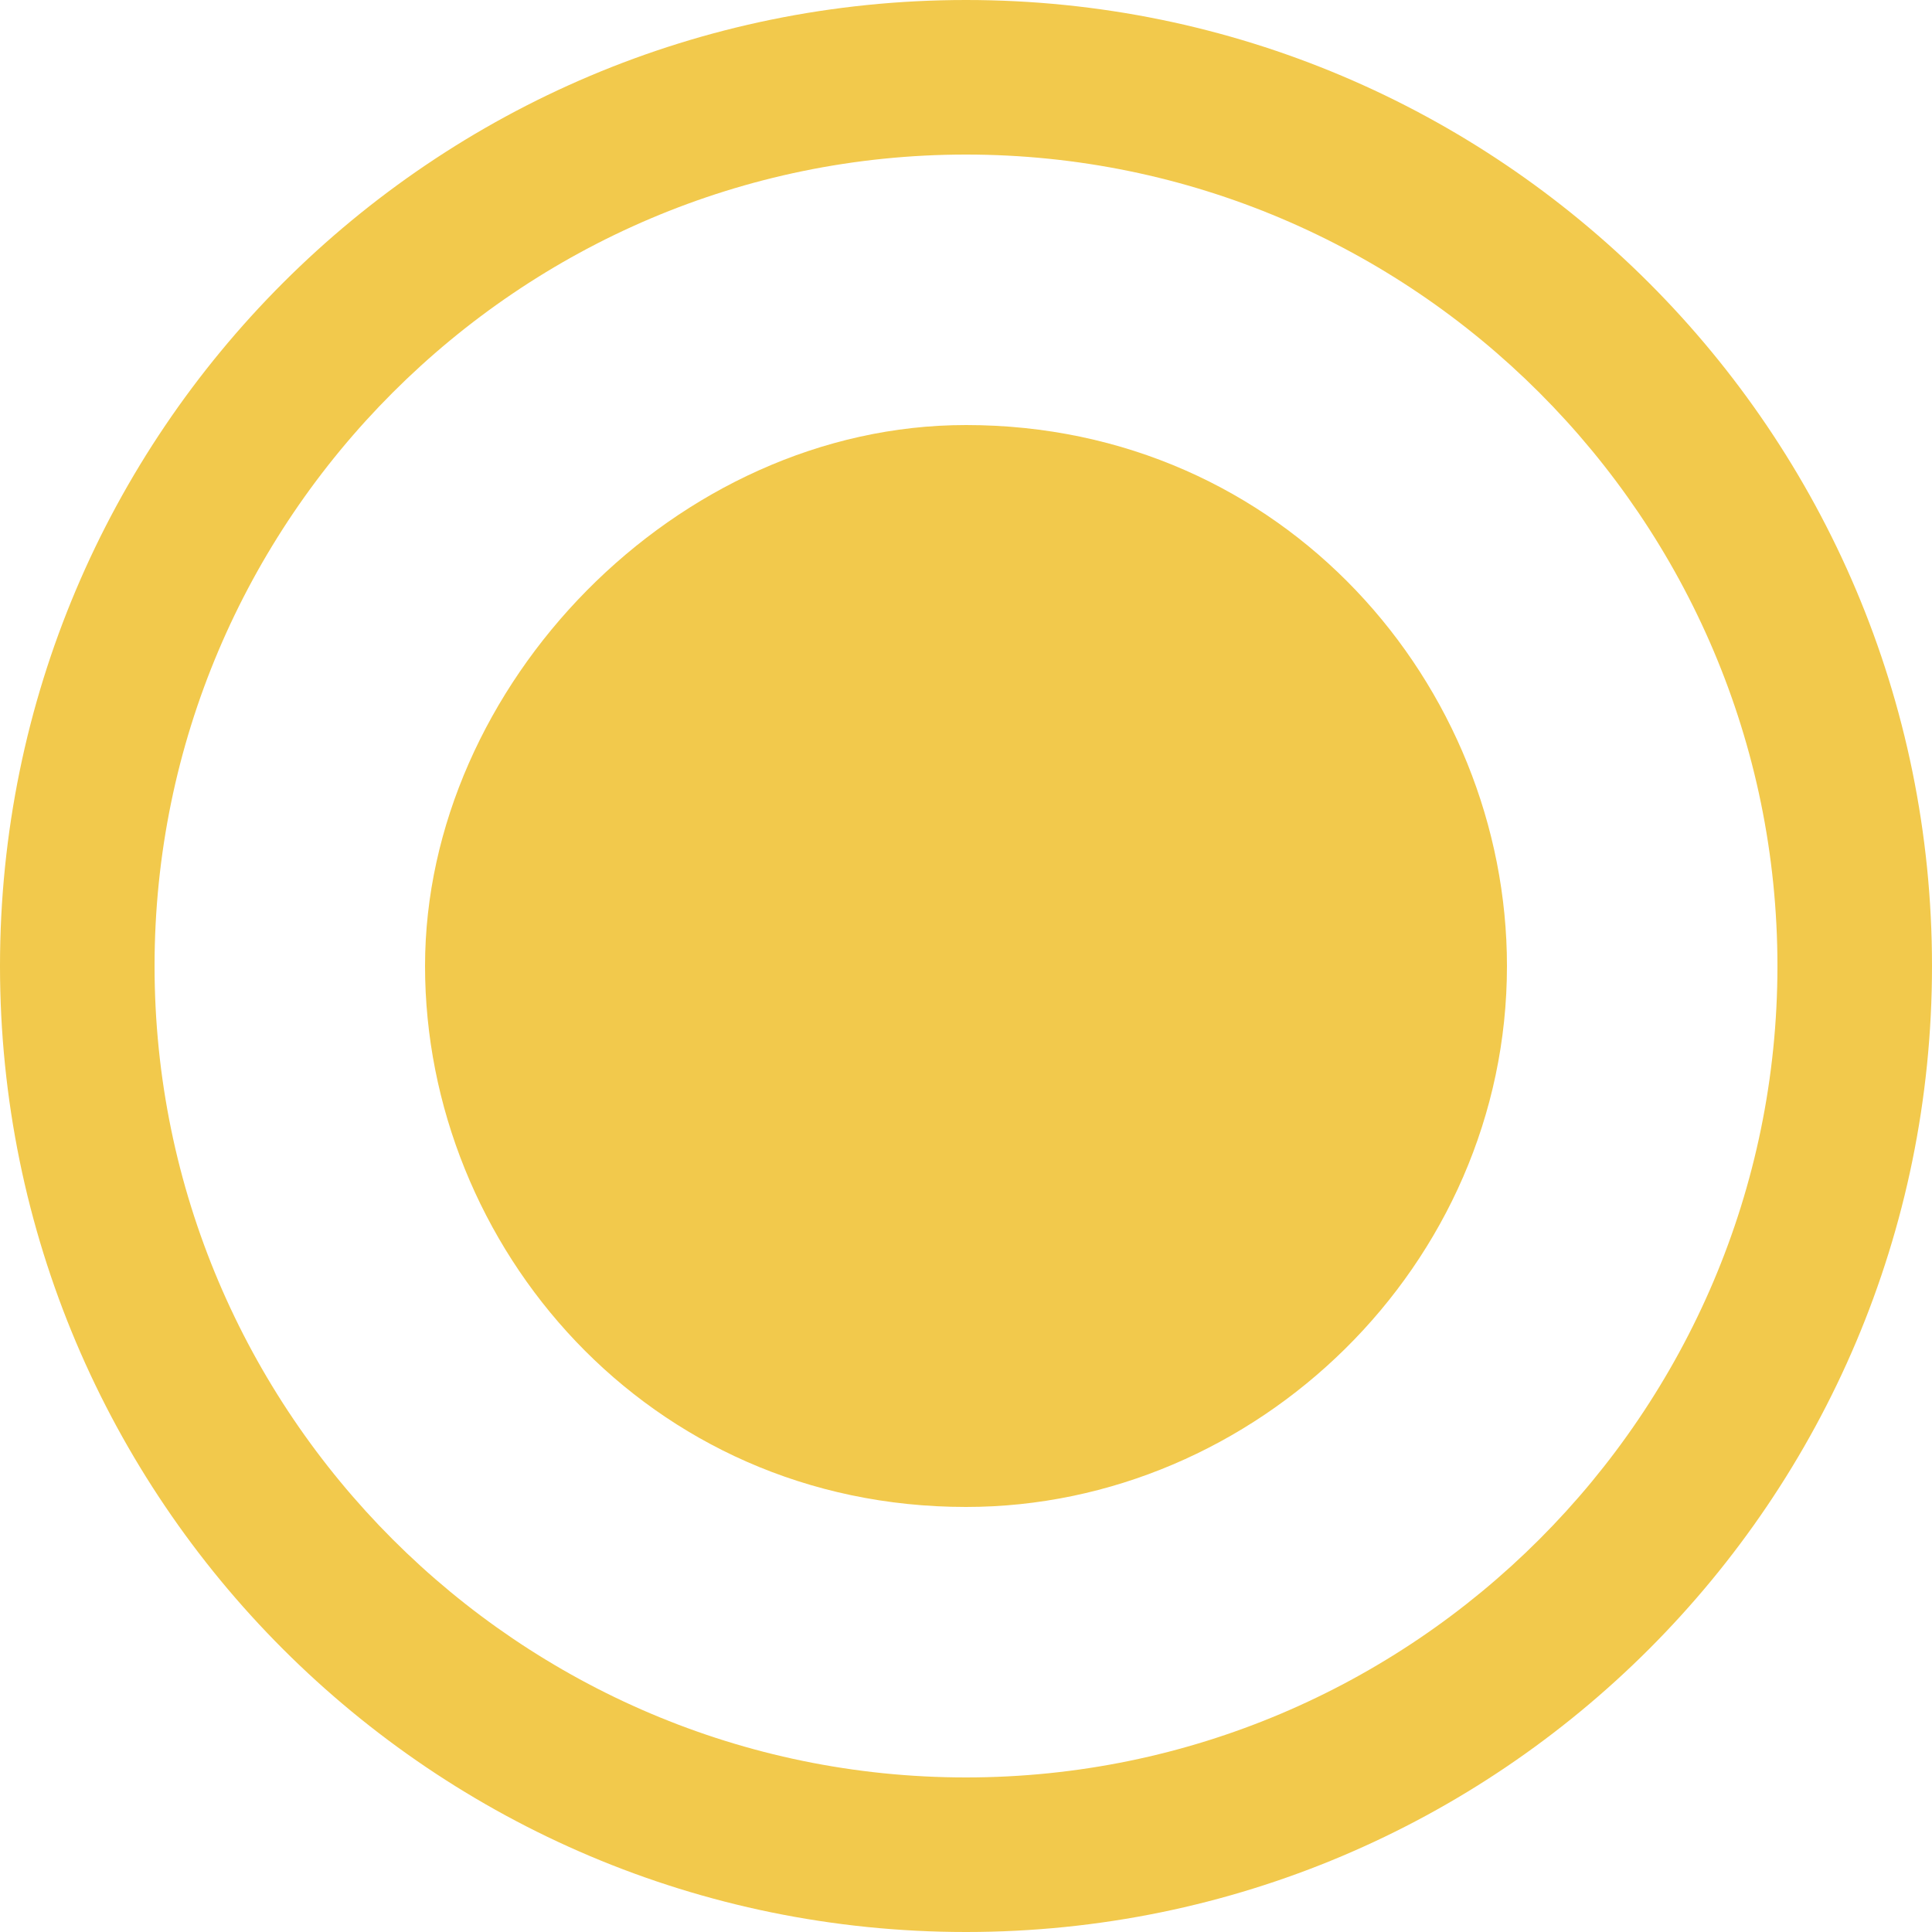
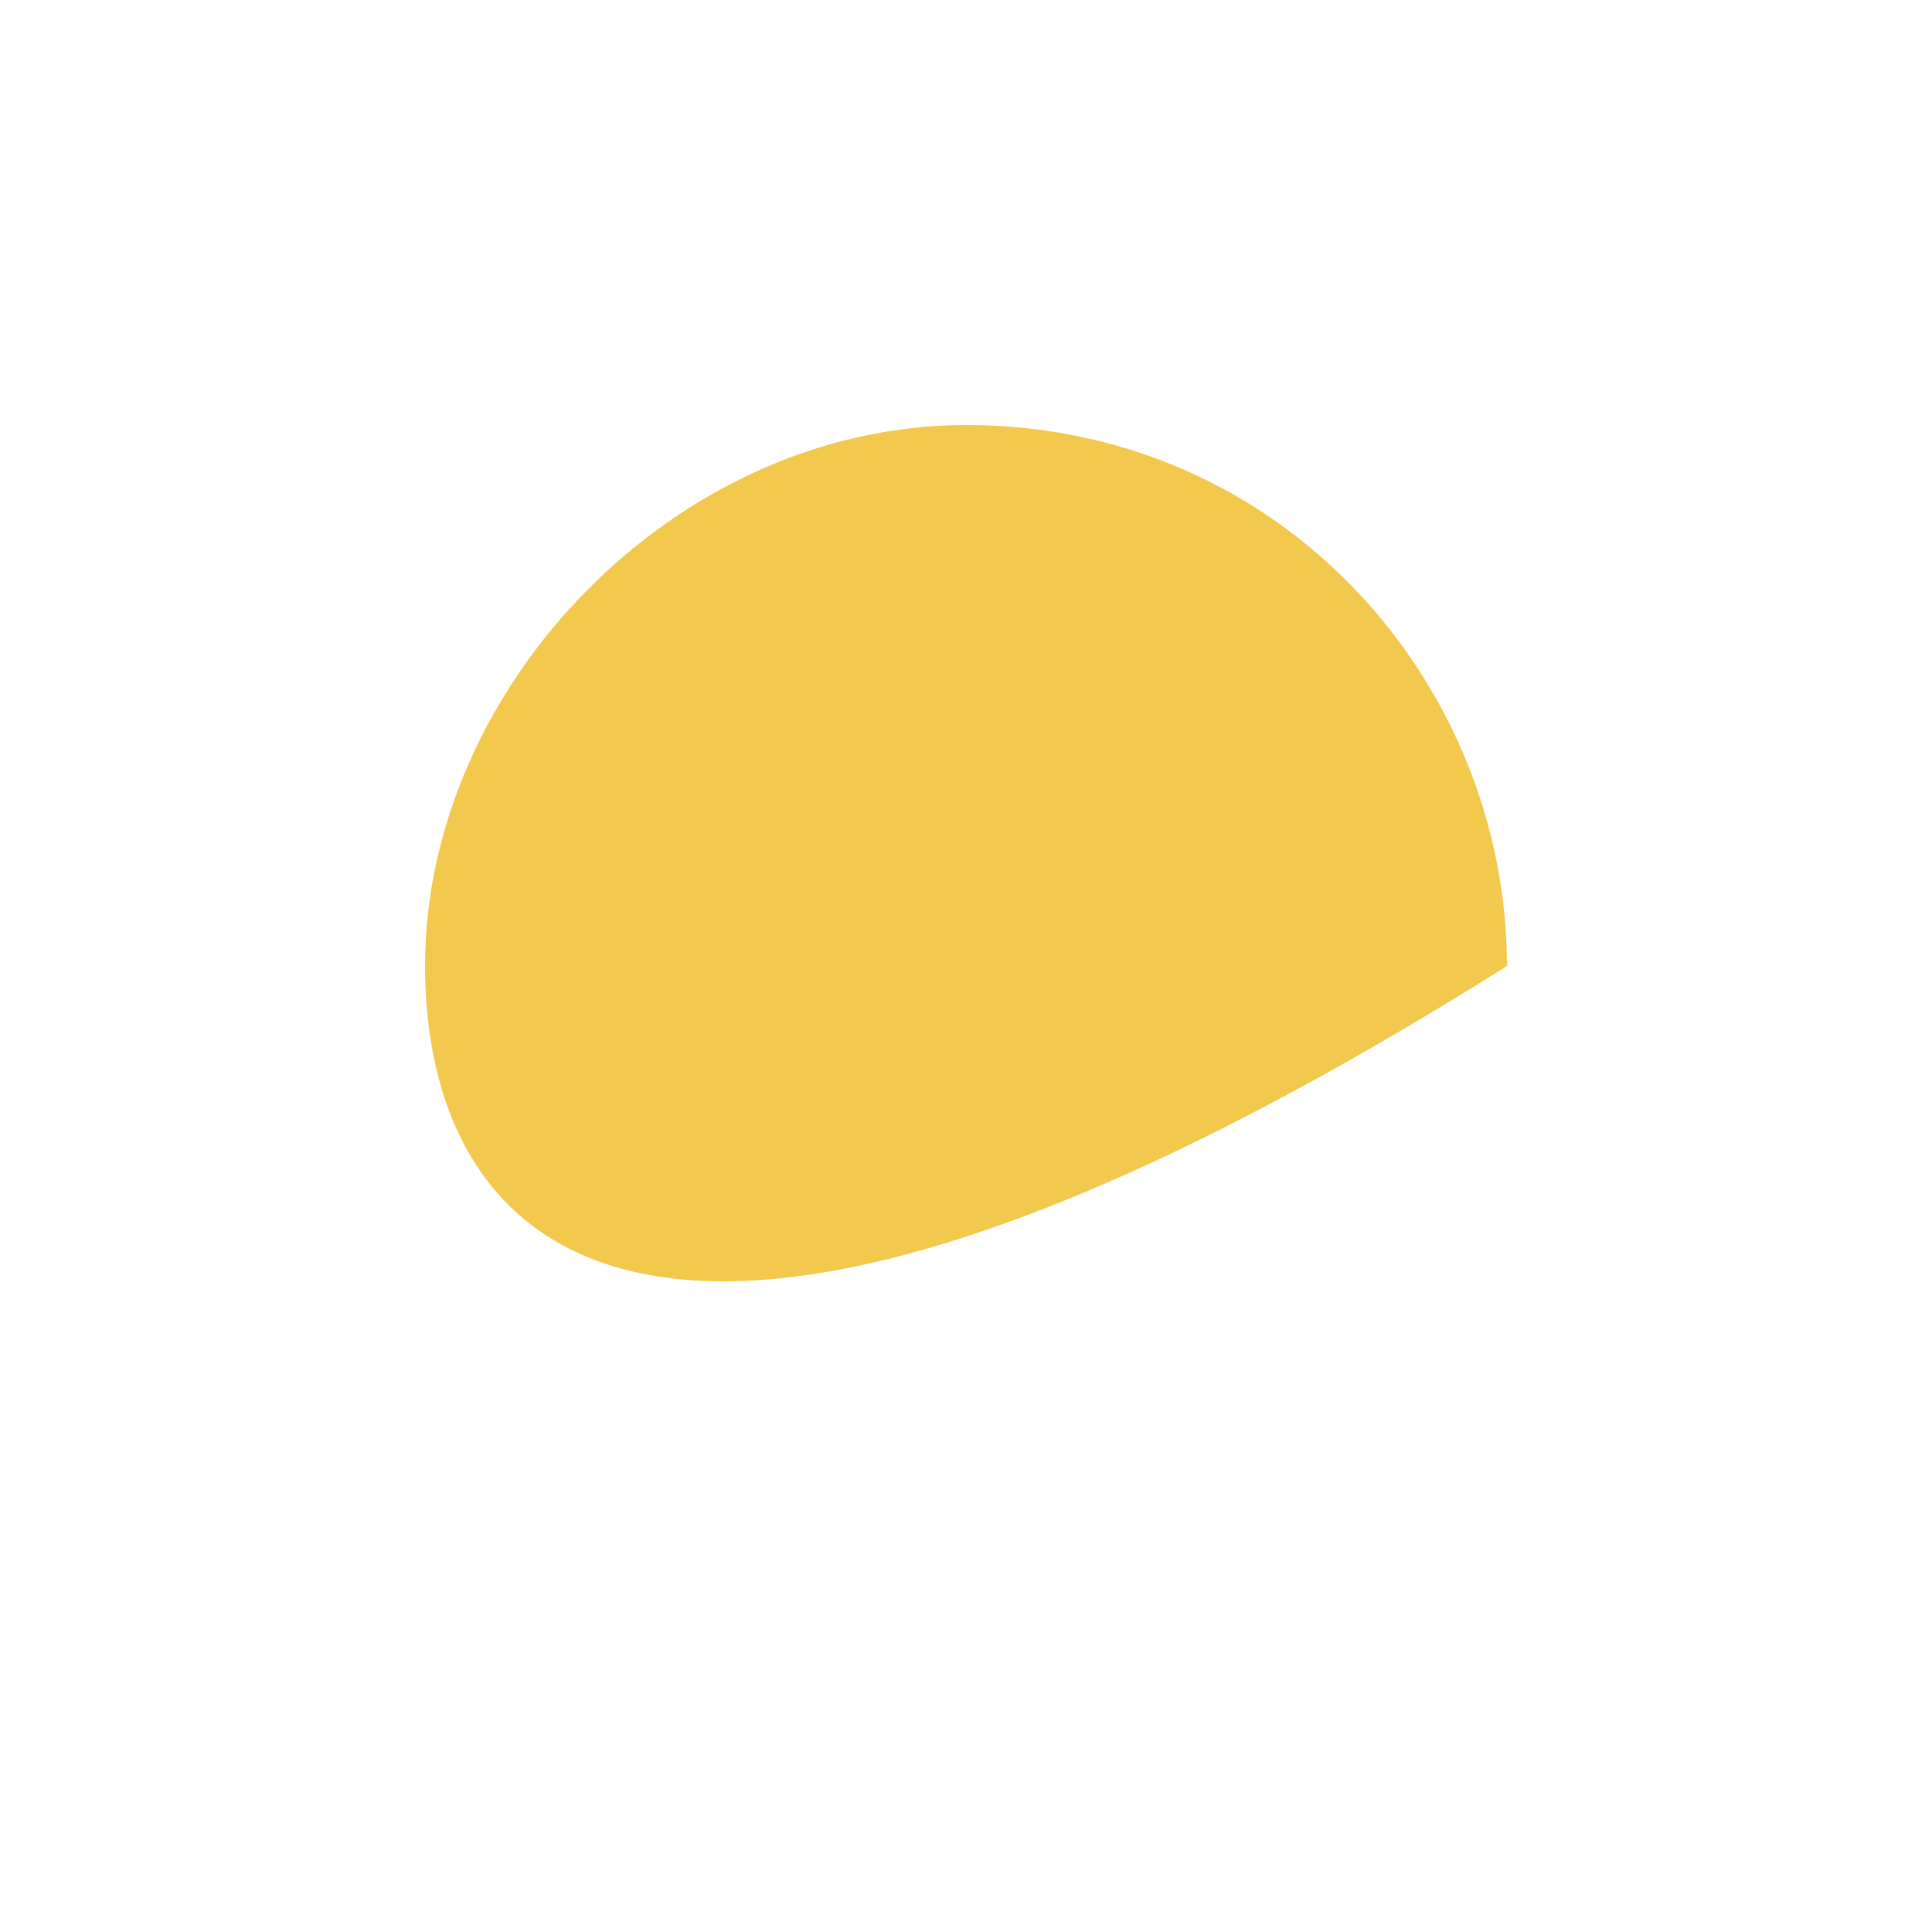
<svg xmlns="http://www.w3.org/2000/svg" width="100" height="100" viewBox="0 0 100 100" fill="none">
  <style>
    .seal-mark { fill: #F2C94C; }
  </style>
-   <path class="seal-mark" fill-rule="evenodd" clip-rule="evenodd" d="M50 100C77.614 100 100 77.614 100 50C100 22.386 77.614 0 50 0C22.386 0 0 22.386 0 50C0 77.614 22.386 100 50 100ZM50 92C73.137 92 92 73.137 92 50C92 26.863 73.137 8 50 8C26.863 8 8 26.863 8 50C8 73.137 26.863 92 50 92Z" />
-   <path class="seal-mark" d="M50 22C66.5 22 78 35.5 78 50C78 65.5 65 78 50 78C33.5 78 22 64.5 22 50C22 35.5 35 22 50 22Z" />
+   <path class="seal-mark" d="M50 22C66.5 22 78 35.5 78 50C33.5 78 22 64.5 22 50C22 35.5 35 22 50 22Z" />
</svg>